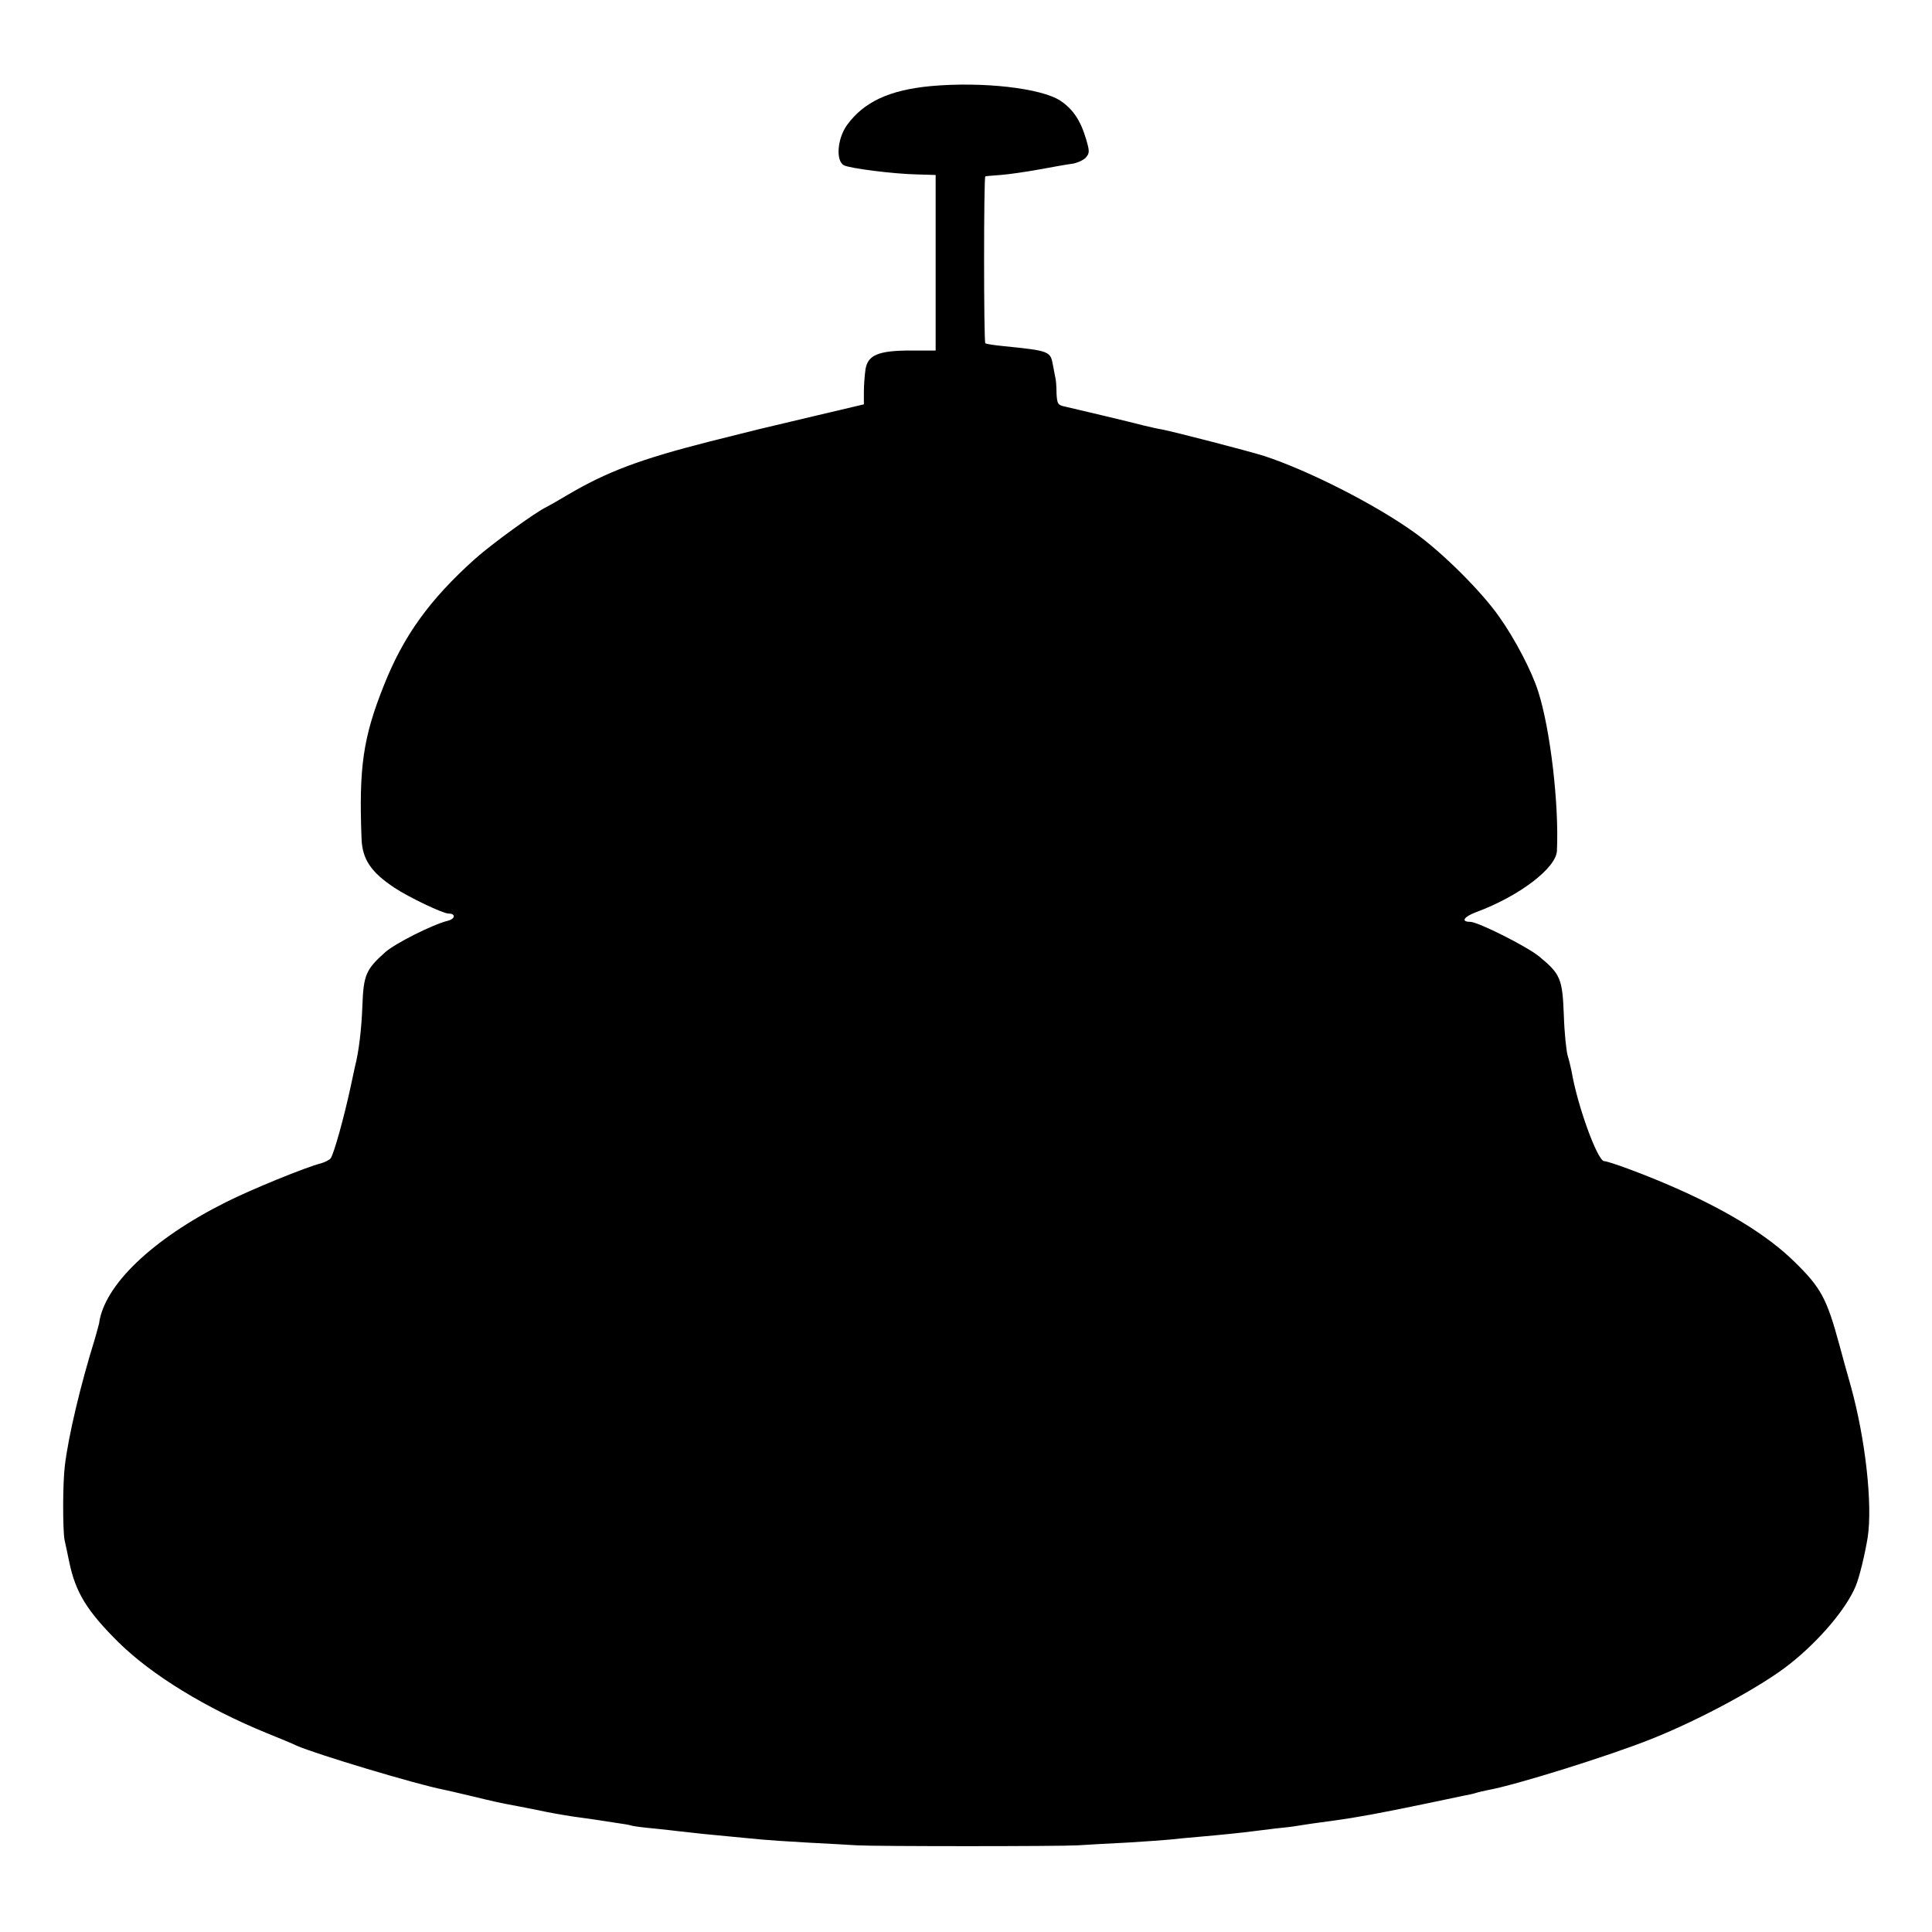
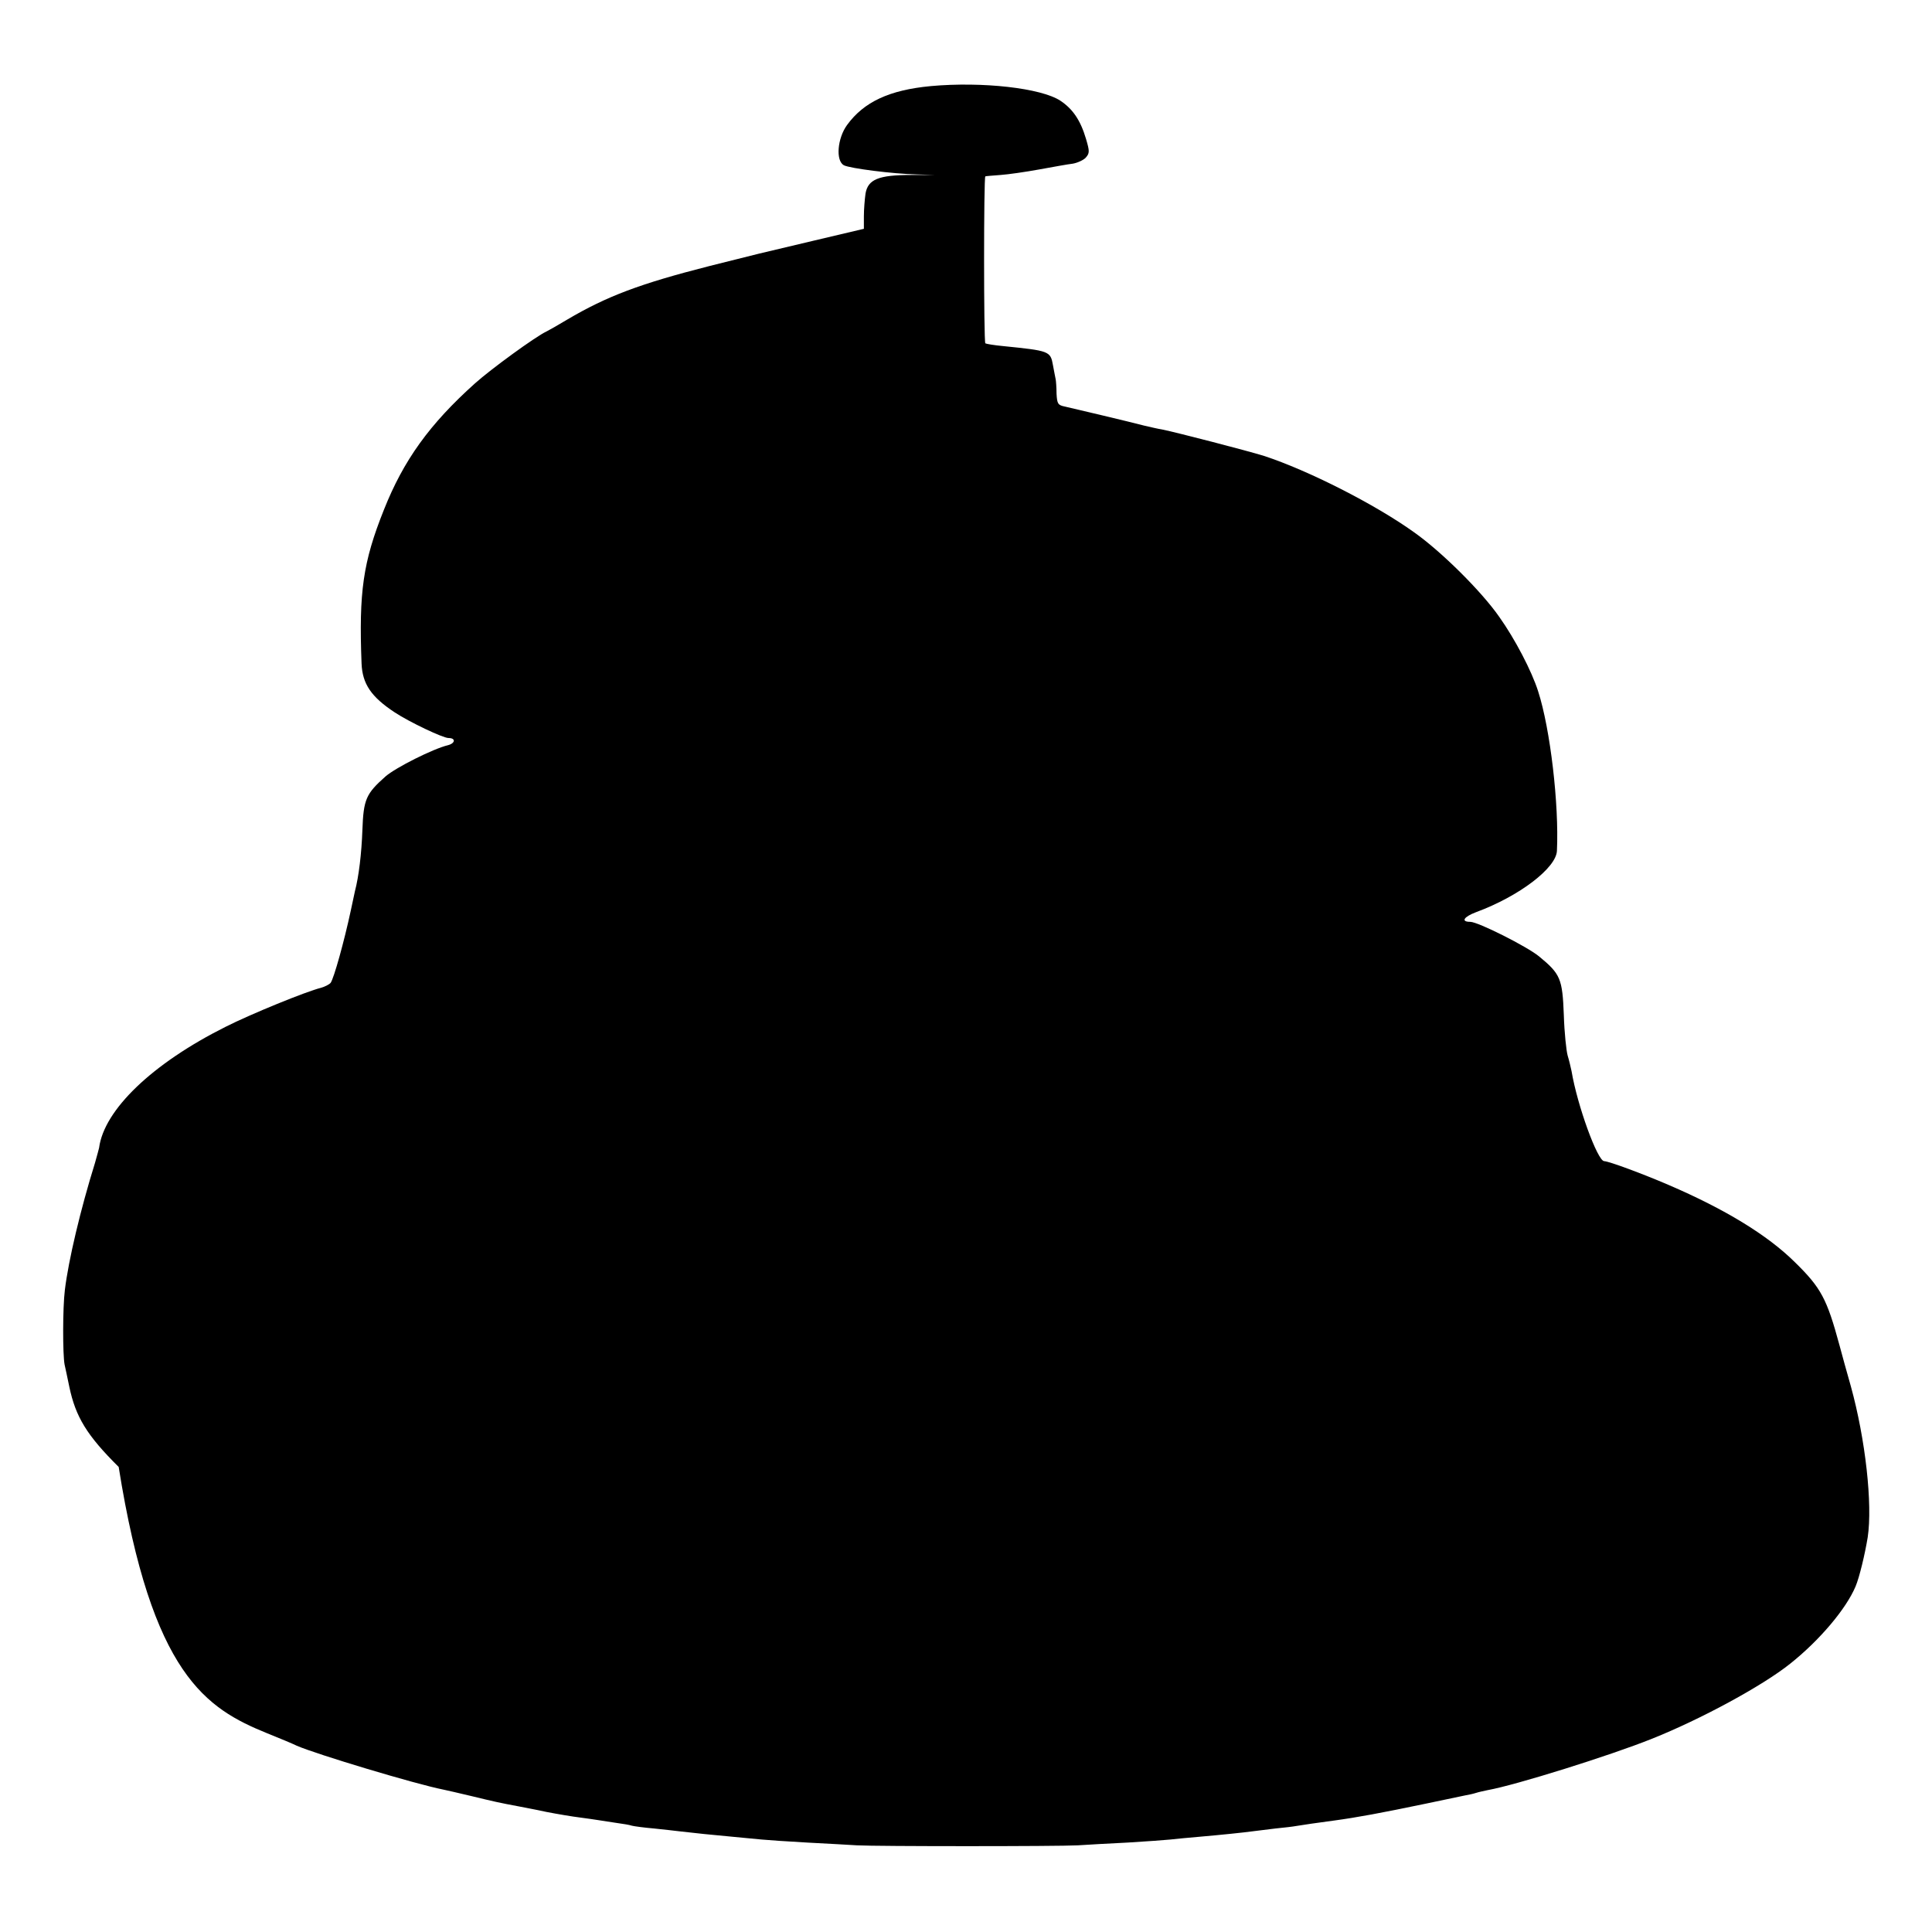
<svg xmlns="http://www.w3.org/2000/svg" version="1" width="933.333" height="933.333" viewBox="0 0 700 700">
-   <path d="M337.2 31.2c-14.9 1.4-24.2 5.7-30.3 14.1-3.5 4.8-4.2 13-1.1 14.6 2.2 1.1 17.6 3.1 26.5 3.3l6.7.2V127h-8.9c-11.8 0-15.6 1.6-16.5 6.7-.3 2.1-.6 5.8-.6 8.3v4.5l-18.2 4.3c-10.1 2.4-19 4.5-19.8 4.7-.8.2-8.9 2.2-18 4.5-25.1 6.4-37.1 10.9-51.5 19.4-3.3 2-6.7 3.9-7.5 4.3-3.9 1.8-20.1 13.6-25.9 18.8-16.5 14.8-25.9 27.9-33 45.8-7.6 19-9.1 29.8-8.1 55.7.3 7.4 3.5 12.1 12 17.7 5.3 3.5 17.5 9.3 19.5 9.3 2.7 0 2.5 1.9-.2 2.6-5.4 1.3-18.9 8.1-22.6 11.3-7.1 6.3-8 8.3-8.4 19.5-.3 8.4-1.3 16.8-2.7 22.1-.1.5-.8 3.7-1.5 7-2.4 11.2-6.1 24.5-7.3 26.2-.5.6-2.1 1.4-3.5 1.8-5.3 1.3-25.4 9.5-34.5 14.1-26.6 13.3-44.1 30.1-45.9 43.9-.1.5-.8 3-1.5 5.5-5.2 16.7-9.6 35.2-10.9 46-.8 6.4-.8 23.4-.1 27 .3 1.4 1.1 5 1.7 8 2.3 11 6.4 17.7 17.9 29.1C55 606.9 74.7 619 96.8 628c4.2 1.7 9.1 3.7 10.7 4.5 7.1 3.1 43 13.9 53.1 15.9 1.1.2 5.7 1.3 10.4 2.4 7.8 1.9 10 2.4 17 3.7 1.4.3 5.9 1.1 10 2 4.1.8 9.5 1.7 12 2 2.5.3 5.6.8 7 1 1.4.2 4.3.7 6.5 1 2.2.3 4.7.7 5.5 1 .8.2 4.4.7 8 1 3.6.4 7.6.8 9 1 5.1.6 12.7 1.4 19.5 2 3.9.4 8.6.8 10.5 1 1.9.2 9.4.7 16.5 1.1 7.2.4 15.3.8 18 1 7.1.4 72.8.4 80 0 3.3-.2 11.4-.7 18-1 6.6-.4 13.6-.9 15.5-1.1 1.9-.2 6.7-.7 10.5-1 8-.7 15.8-1.5 19.5-2 1.4-.2 5-.6 8.1-1 3.1-.3 6.5-.7 7.5-.9 1.7-.3 8.5-1.3 13.9-2 8.1-1.1 16.8-2.7 33.1-6.1 6.6-1.4 13-2.7 14.3-3 1.2-.2 3-.6 3.9-.9.9-.3 2.8-.7 4.2-1 10.1-1.8 44.3-12.5 59.5-18.6 17.8-7.1 40.1-19.2 50.1-27.2 10.7-8.5 20.3-19.9 23.7-28 1.4-3.3 3.4-11.7 4.4-17.8 1.8-12-.8-35.5-6.1-54.7-1.4-4.8-3.2-11.5-4.1-14.8-4.6-17-6.7-20.9-16.2-30.2-9.9-9.8-25.3-19.2-45.8-28-9.3-4-21.4-8.5-23.3-8.6-2.4-.1-9.7-20.1-11.8-32.6-.3-1.4-.9-4-1.4-5.6-.5-1.7-1.2-8.3-1.4-14.7-.5-13.2-1.2-14.9-9-21.3-4.4-3.6-22.1-12.5-24.9-12.5-3.5 0-2.4-1.8 2.1-3.5 15.7-5.8 29-16 29.3-22.2.8-16.8-2.4-44.2-6.8-57.8-2.3-7.3-8.4-19-14.1-27-6.4-9.2-20.9-23.6-30.8-30.6-14.2-10.2-38.5-22.5-54.4-27.7-6.1-1.9-31.6-8.5-37-9.6-1.4-.2-4.3-.9-6.5-1.4-5.3-1.4-25.2-6.1-28.7-6.9-2.5-.5-2.8-1-3-4.7 0-2.2-.2-4.6-.3-5.1-.1-.6-.6-2.9-1-5.2-.9-5.1-1.3-5.2-18-6.9-3.3-.3-6.2-.8-6.5-1-.6-.7-.6-60.4 0-60.5.3-.1 2.8-.3 5.5-.5 2.8-.2 9.1-1.1 14-2 5-.9 10.4-1.9 12.2-2.1 1.7-.3 3.9-1.3 4.7-2.2 1.4-1.6 1.4-2.3.1-6.7-2-6.8-4.8-10.9-9.3-13.9-7-4.6-28.2-7-47-5.3z" />
+   <path d="M337.2 31.2c-14.9 1.4-24.2 5.7-30.3 14.1-3.5 4.8-4.2 13-1.1 14.6 2.2 1.1 17.6 3.1 26.5 3.3l6.7.2h-8.9c-11.8 0-15.6 1.6-16.5 6.7-.3 2.1-.6 5.8-.6 8.3v4.5l-18.2 4.3c-10.1 2.4-19 4.5-19.8 4.7-.8.2-8.9 2.2-18 4.5-25.1 6.4-37.1 10.9-51.5 19.4-3.3 2-6.7 3.9-7.5 4.3-3.9 1.8-20.1 13.6-25.9 18.8-16.5 14.8-25.9 27.9-33 45.8-7.6 19-9.1 29.8-8.1 55.7.3 7.4 3.5 12.1 12 17.7 5.3 3.5 17.5 9.3 19.5 9.3 2.7 0 2.5 1.9-.2 2.6-5.4 1.3-18.9 8.1-22.6 11.3-7.1 6.3-8 8.3-8.4 19.5-.3 8.4-1.3 16.8-2.7 22.1-.1.5-.8 3.7-1.5 7-2.4 11.2-6.1 24.5-7.3 26.2-.5.6-2.1 1.4-3.5 1.8-5.3 1.3-25.4 9.5-34.5 14.1-26.6 13.3-44.1 30.1-45.9 43.9-.1.5-.8 3-1.5 5.5-5.2 16.7-9.6 35.2-10.9 46-.8 6.4-.8 23.4-.1 27 .3 1.4 1.1 5 1.7 8 2.3 11 6.4 17.7 17.9 29.1C55 606.9 74.7 619 96.8 628c4.2 1.7 9.1 3.7 10.7 4.5 7.1 3.1 43 13.9 53.1 15.9 1.1.2 5.7 1.3 10.4 2.4 7.8 1.9 10 2.4 17 3.7 1.4.3 5.9 1.1 10 2 4.1.8 9.5 1.7 12 2 2.5.3 5.6.8 7 1 1.4.2 4.3.7 6.5 1 2.2.3 4.7.7 5.5 1 .8.2 4.4.7 8 1 3.6.4 7.6.8 9 1 5.1.6 12.7 1.4 19.5 2 3.9.4 8.6.8 10.5 1 1.9.2 9.4.7 16.5 1.1 7.2.4 15.3.8 18 1 7.1.4 72.8.4 80 0 3.3-.2 11.4-.7 18-1 6.6-.4 13.6-.9 15.5-1.1 1.9-.2 6.7-.7 10.5-1 8-.7 15.8-1.5 19.5-2 1.4-.2 5-.6 8.1-1 3.1-.3 6.5-.7 7.5-.9 1.7-.3 8.5-1.3 13.9-2 8.1-1.1 16.8-2.7 33.1-6.1 6.6-1.4 13-2.7 14.3-3 1.2-.2 3-.6 3.9-.9.9-.3 2.8-.7 4.2-1 10.1-1.8 44.3-12.5 59.5-18.6 17.8-7.1 40.1-19.2 50.1-27.2 10.7-8.5 20.3-19.9 23.7-28 1.4-3.3 3.4-11.7 4.4-17.8 1.8-12-.8-35.5-6.1-54.7-1.4-4.8-3.2-11.5-4.1-14.8-4.6-17-6.7-20.9-16.2-30.2-9.9-9.8-25.3-19.2-45.8-28-9.3-4-21.4-8.5-23.3-8.6-2.4-.1-9.7-20.1-11.8-32.6-.3-1.4-.9-4-1.4-5.6-.5-1.7-1.2-8.3-1.4-14.7-.5-13.2-1.2-14.9-9-21.3-4.4-3.6-22.1-12.5-24.9-12.5-3.5 0-2.4-1.8 2.1-3.5 15.7-5.8 29-16 29.3-22.2.8-16.8-2.4-44.2-6.8-57.8-2.3-7.3-8.4-19-14.1-27-6.4-9.2-20.9-23.6-30.8-30.6-14.2-10.2-38.5-22.5-54.4-27.7-6.1-1.9-31.6-8.5-37-9.6-1.4-.2-4.3-.9-6.5-1.4-5.3-1.4-25.2-6.1-28.7-6.9-2.5-.5-2.8-1-3-4.7 0-2.2-.2-4.6-.3-5.1-.1-.6-.6-2.9-1-5.2-.9-5.1-1.3-5.2-18-6.9-3.3-.3-6.2-.8-6.5-1-.6-.7-.6-60.4 0-60.5.3-.1 2.8-.3 5.5-.5 2.8-.2 9.1-1.1 14-2 5-.9 10.4-1.9 12.2-2.1 1.7-.3 3.9-1.3 4.7-2.2 1.4-1.6 1.4-2.3.1-6.7-2-6.8-4.8-10.9-9.3-13.9-7-4.6-28.2-7-47-5.3z" />
</svg>